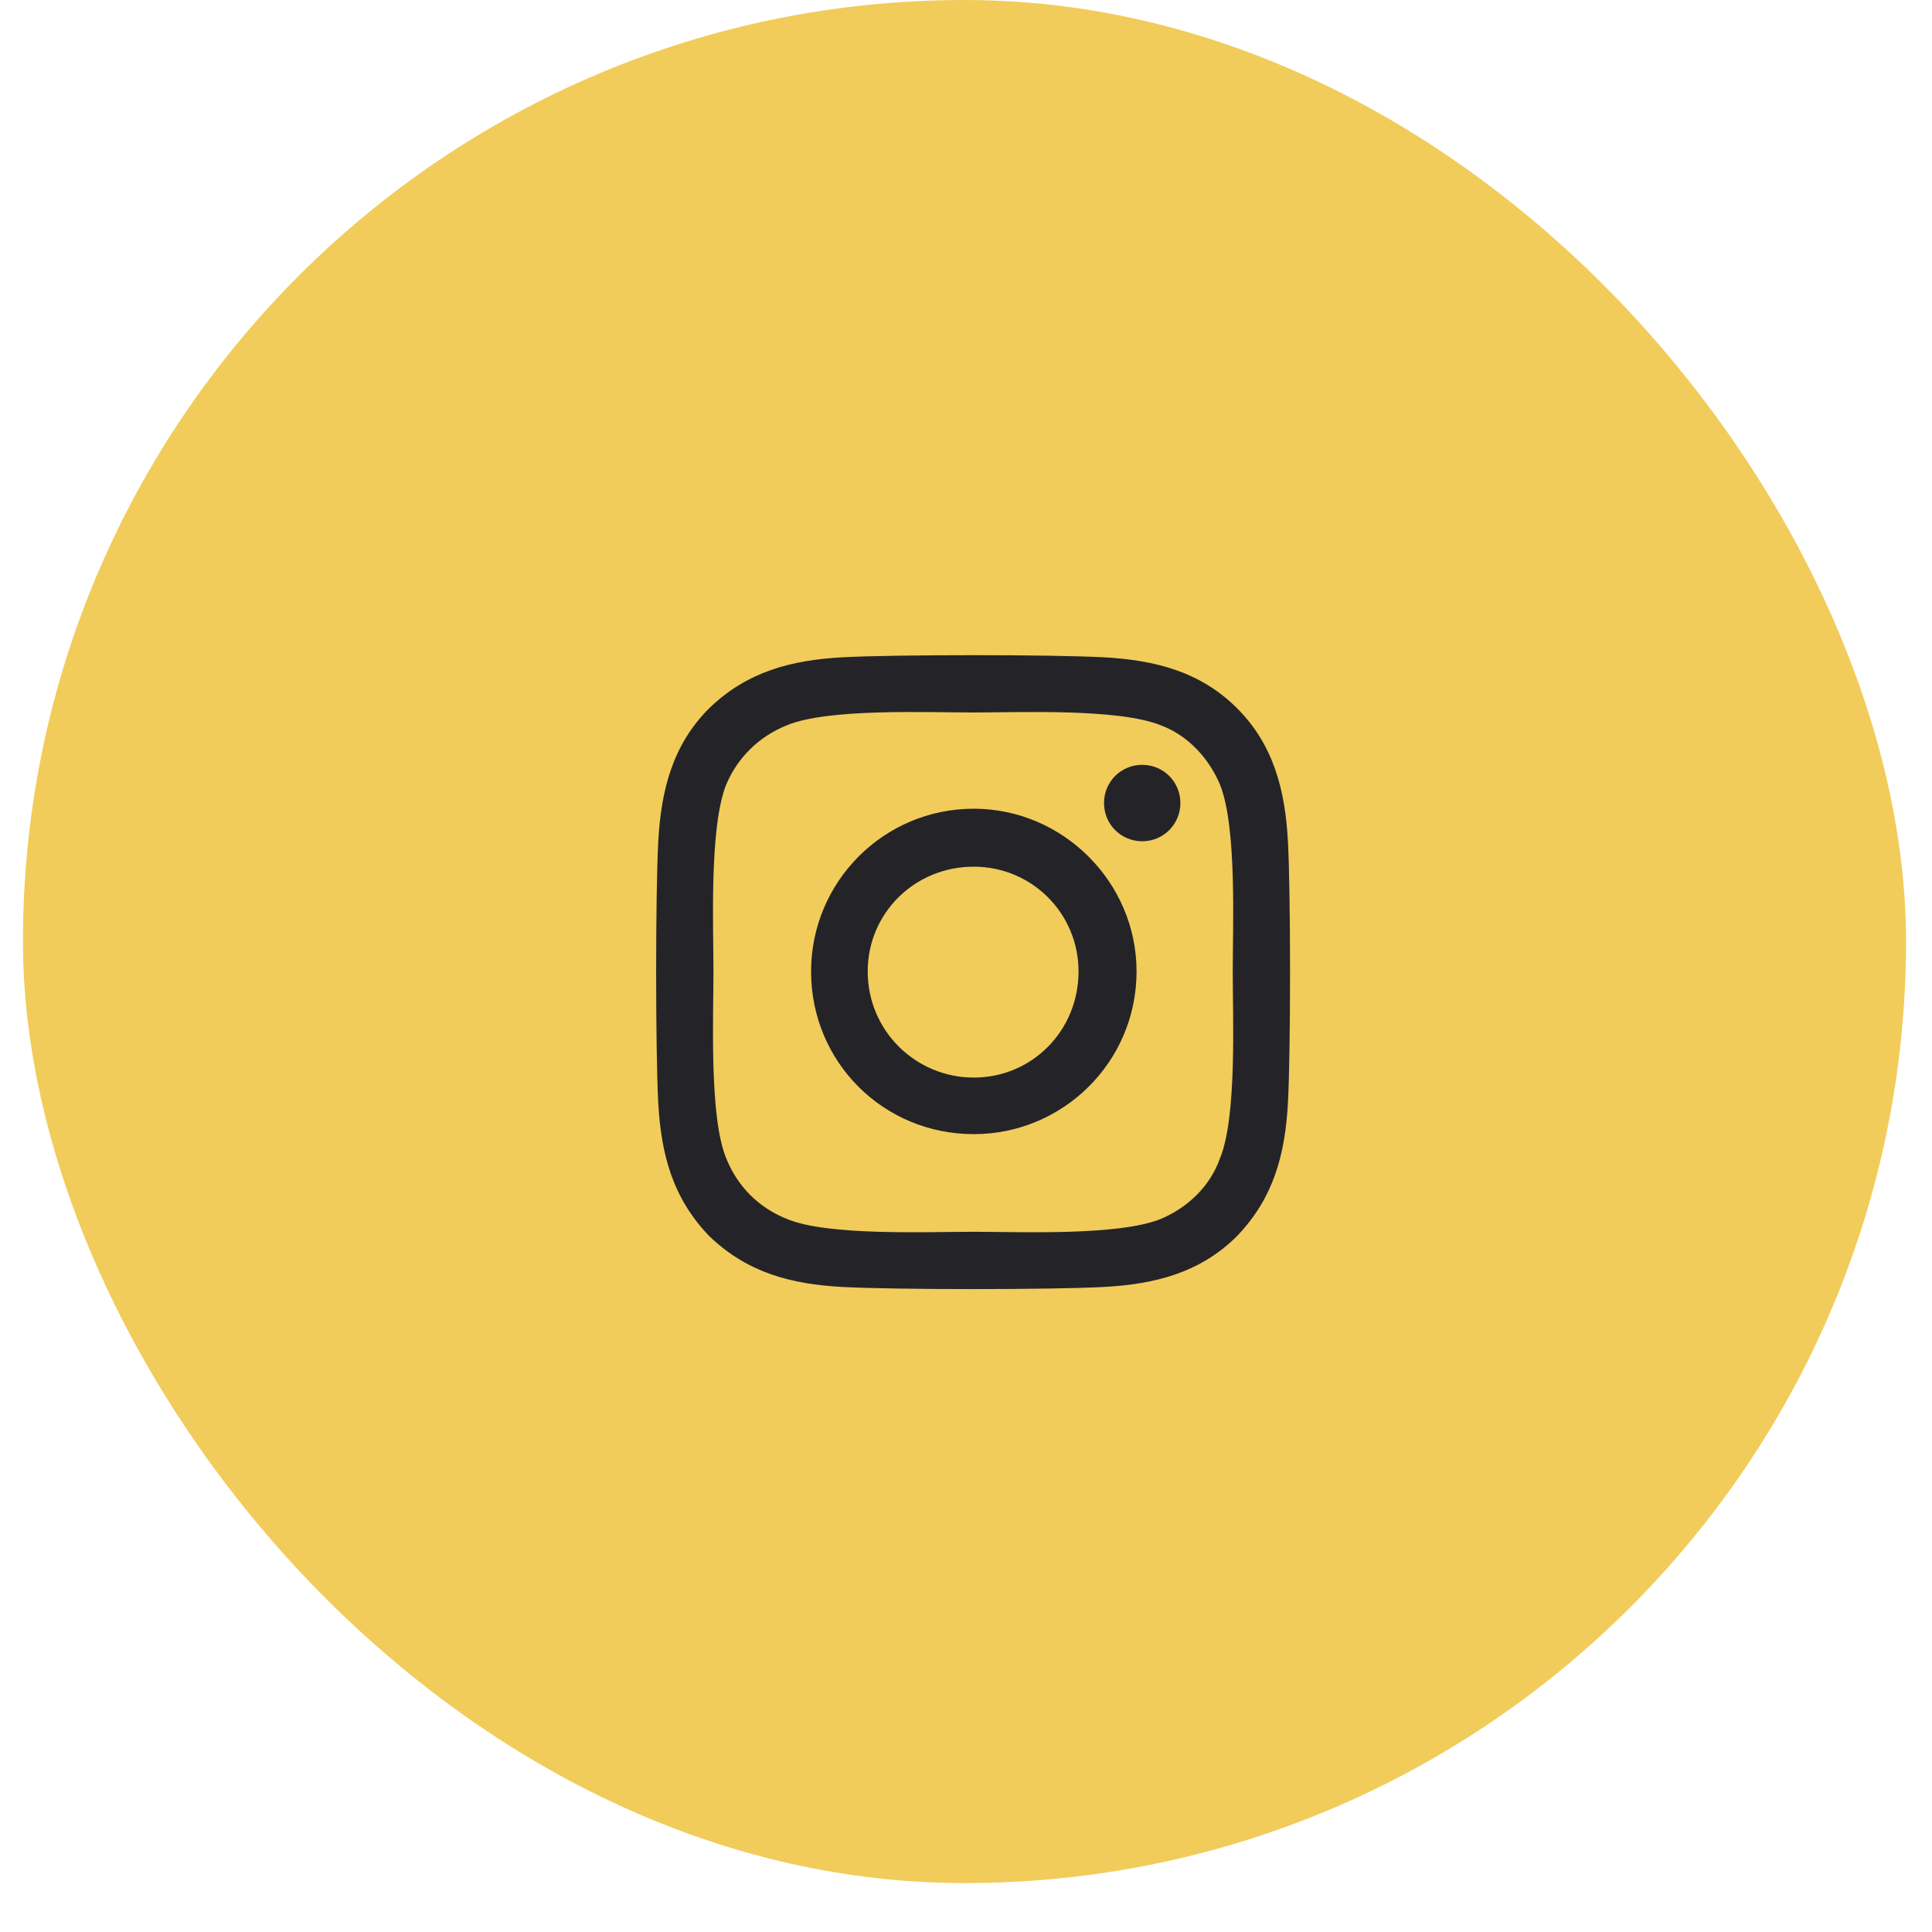
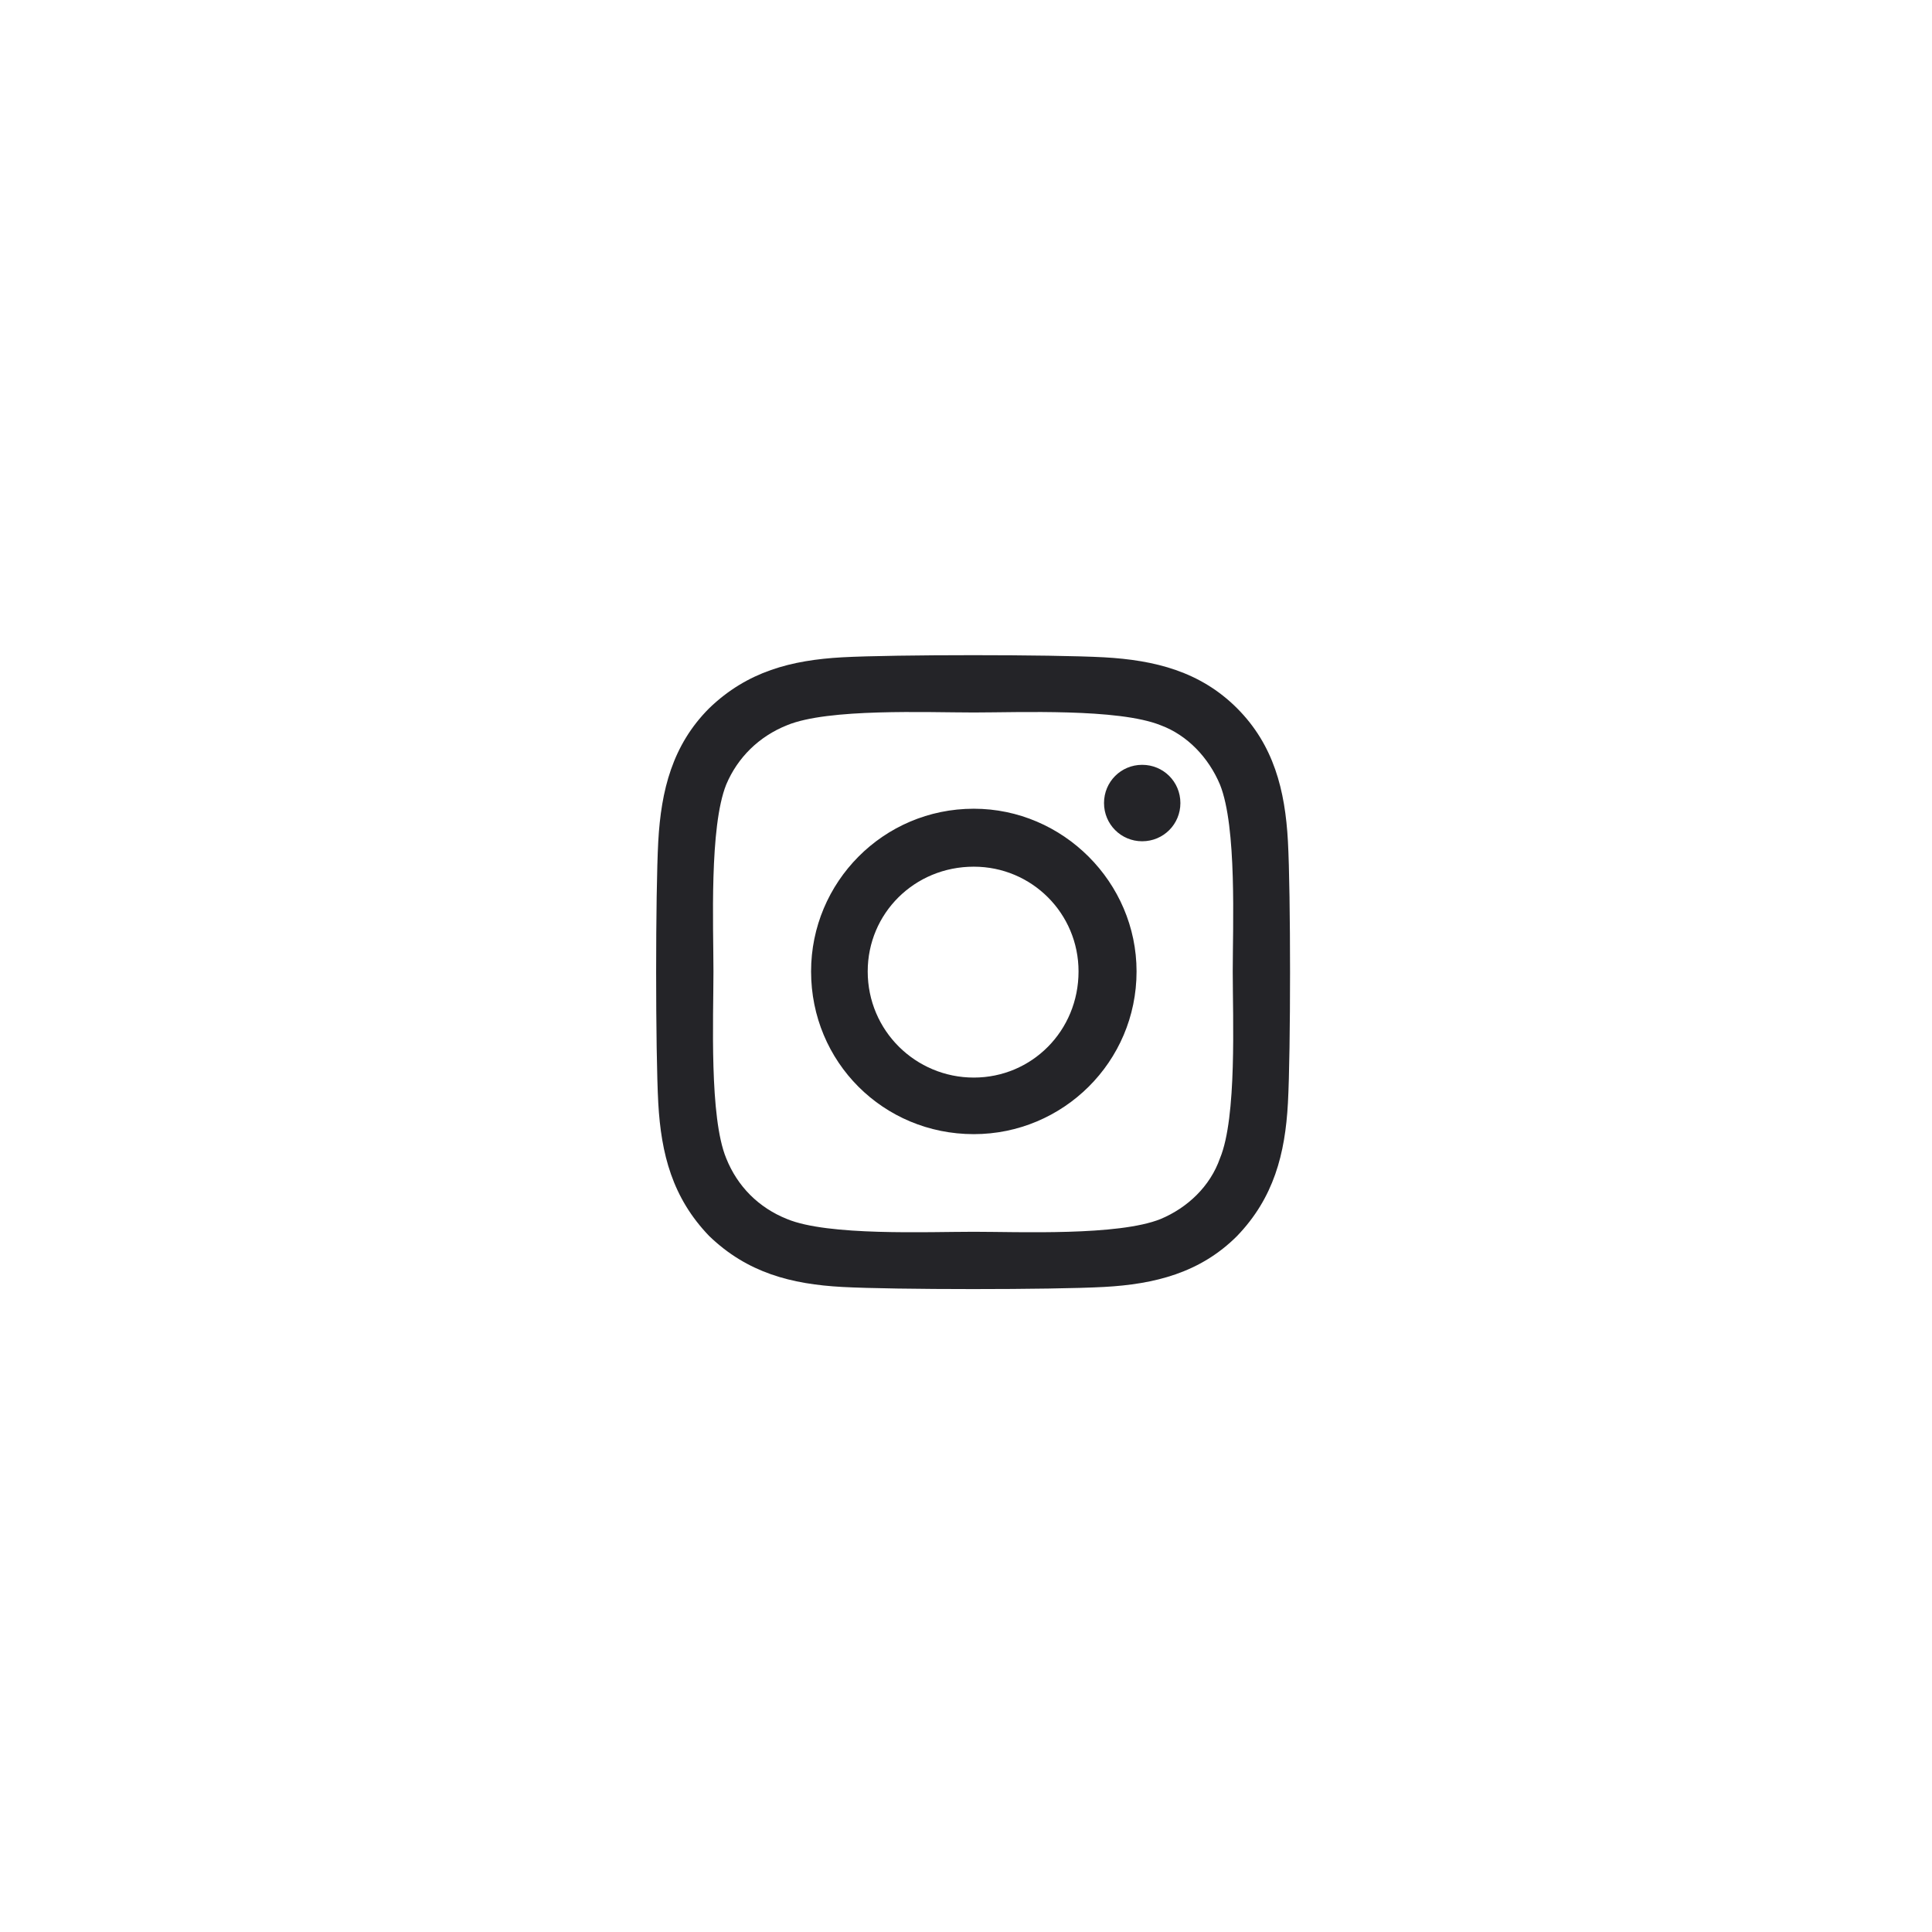
<svg xmlns="http://www.w3.org/2000/svg" width="32" height="32" viewBox="0 0 32 32" fill="none">
-   <rect x="0.38" width="31.19" height="31.19" rx="15.595" fill="#F1CC5A" />
  <path d="M16.129 13.395C17.606 13.395 18.825 14.613 18.825 16.09C18.825 17.59 17.606 18.785 16.129 18.785C14.629 18.785 13.434 17.59 13.434 16.09C13.434 14.613 14.629 13.395 16.129 13.395ZM16.129 17.848C17.09 17.848 17.864 17.074 17.864 16.09C17.864 15.129 17.09 14.355 16.129 14.355C15.145 14.355 14.372 15.129 14.372 16.09C14.372 17.074 15.168 17.848 16.129 17.848ZM19.551 13.301C19.551 13.652 19.27 13.934 18.918 13.934C18.567 13.934 18.286 13.652 18.286 13.301C18.286 12.949 18.567 12.668 18.918 12.668C19.27 12.668 19.551 12.949 19.551 13.301ZM21.332 13.934C21.379 14.801 21.379 17.402 21.332 18.27C21.286 19.113 21.098 19.84 20.489 20.473C19.879 21.082 19.129 21.27 18.286 21.316C17.418 21.363 14.817 21.363 13.95 21.316C13.106 21.27 12.379 21.082 11.747 20.473C11.137 19.84 10.95 19.113 10.903 18.27C10.856 17.402 10.856 14.801 10.903 13.934C10.95 13.09 11.137 12.34 11.747 11.73C12.379 11.121 13.106 10.934 13.95 10.887C14.817 10.84 17.418 10.84 18.286 10.887C19.129 10.934 19.879 11.121 20.489 11.73C21.098 12.34 21.286 13.09 21.332 13.934ZM20.207 19.184C20.489 18.504 20.418 16.863 20.418 16.09C20.418 15.34 20.489 13.699 20.207 12.996C20.02 12.551 19.668 12.176 19.223 12.012C18.52 11.73 16.879 11.801 16.129 11.801C15.356 11.801 13.715 11.73 13.036 12.012C12.567 12.199 12.215 12.551 12.028 12.996C11.747 13.699 11.817 15.34 11.817 16.09C11.817 16.863 11.747 18.504 12.028 19.184C12.215 19.652 12.567 20.004 13.036 20.191C13.715 20.473 15.356 20.402 16.129 20.402C16.879 20.402 18.52 20.473 19.223 20.191C19.668 20.004 20.043 19.652 20.207 19.184Z" fill="#242428" />
</svg>